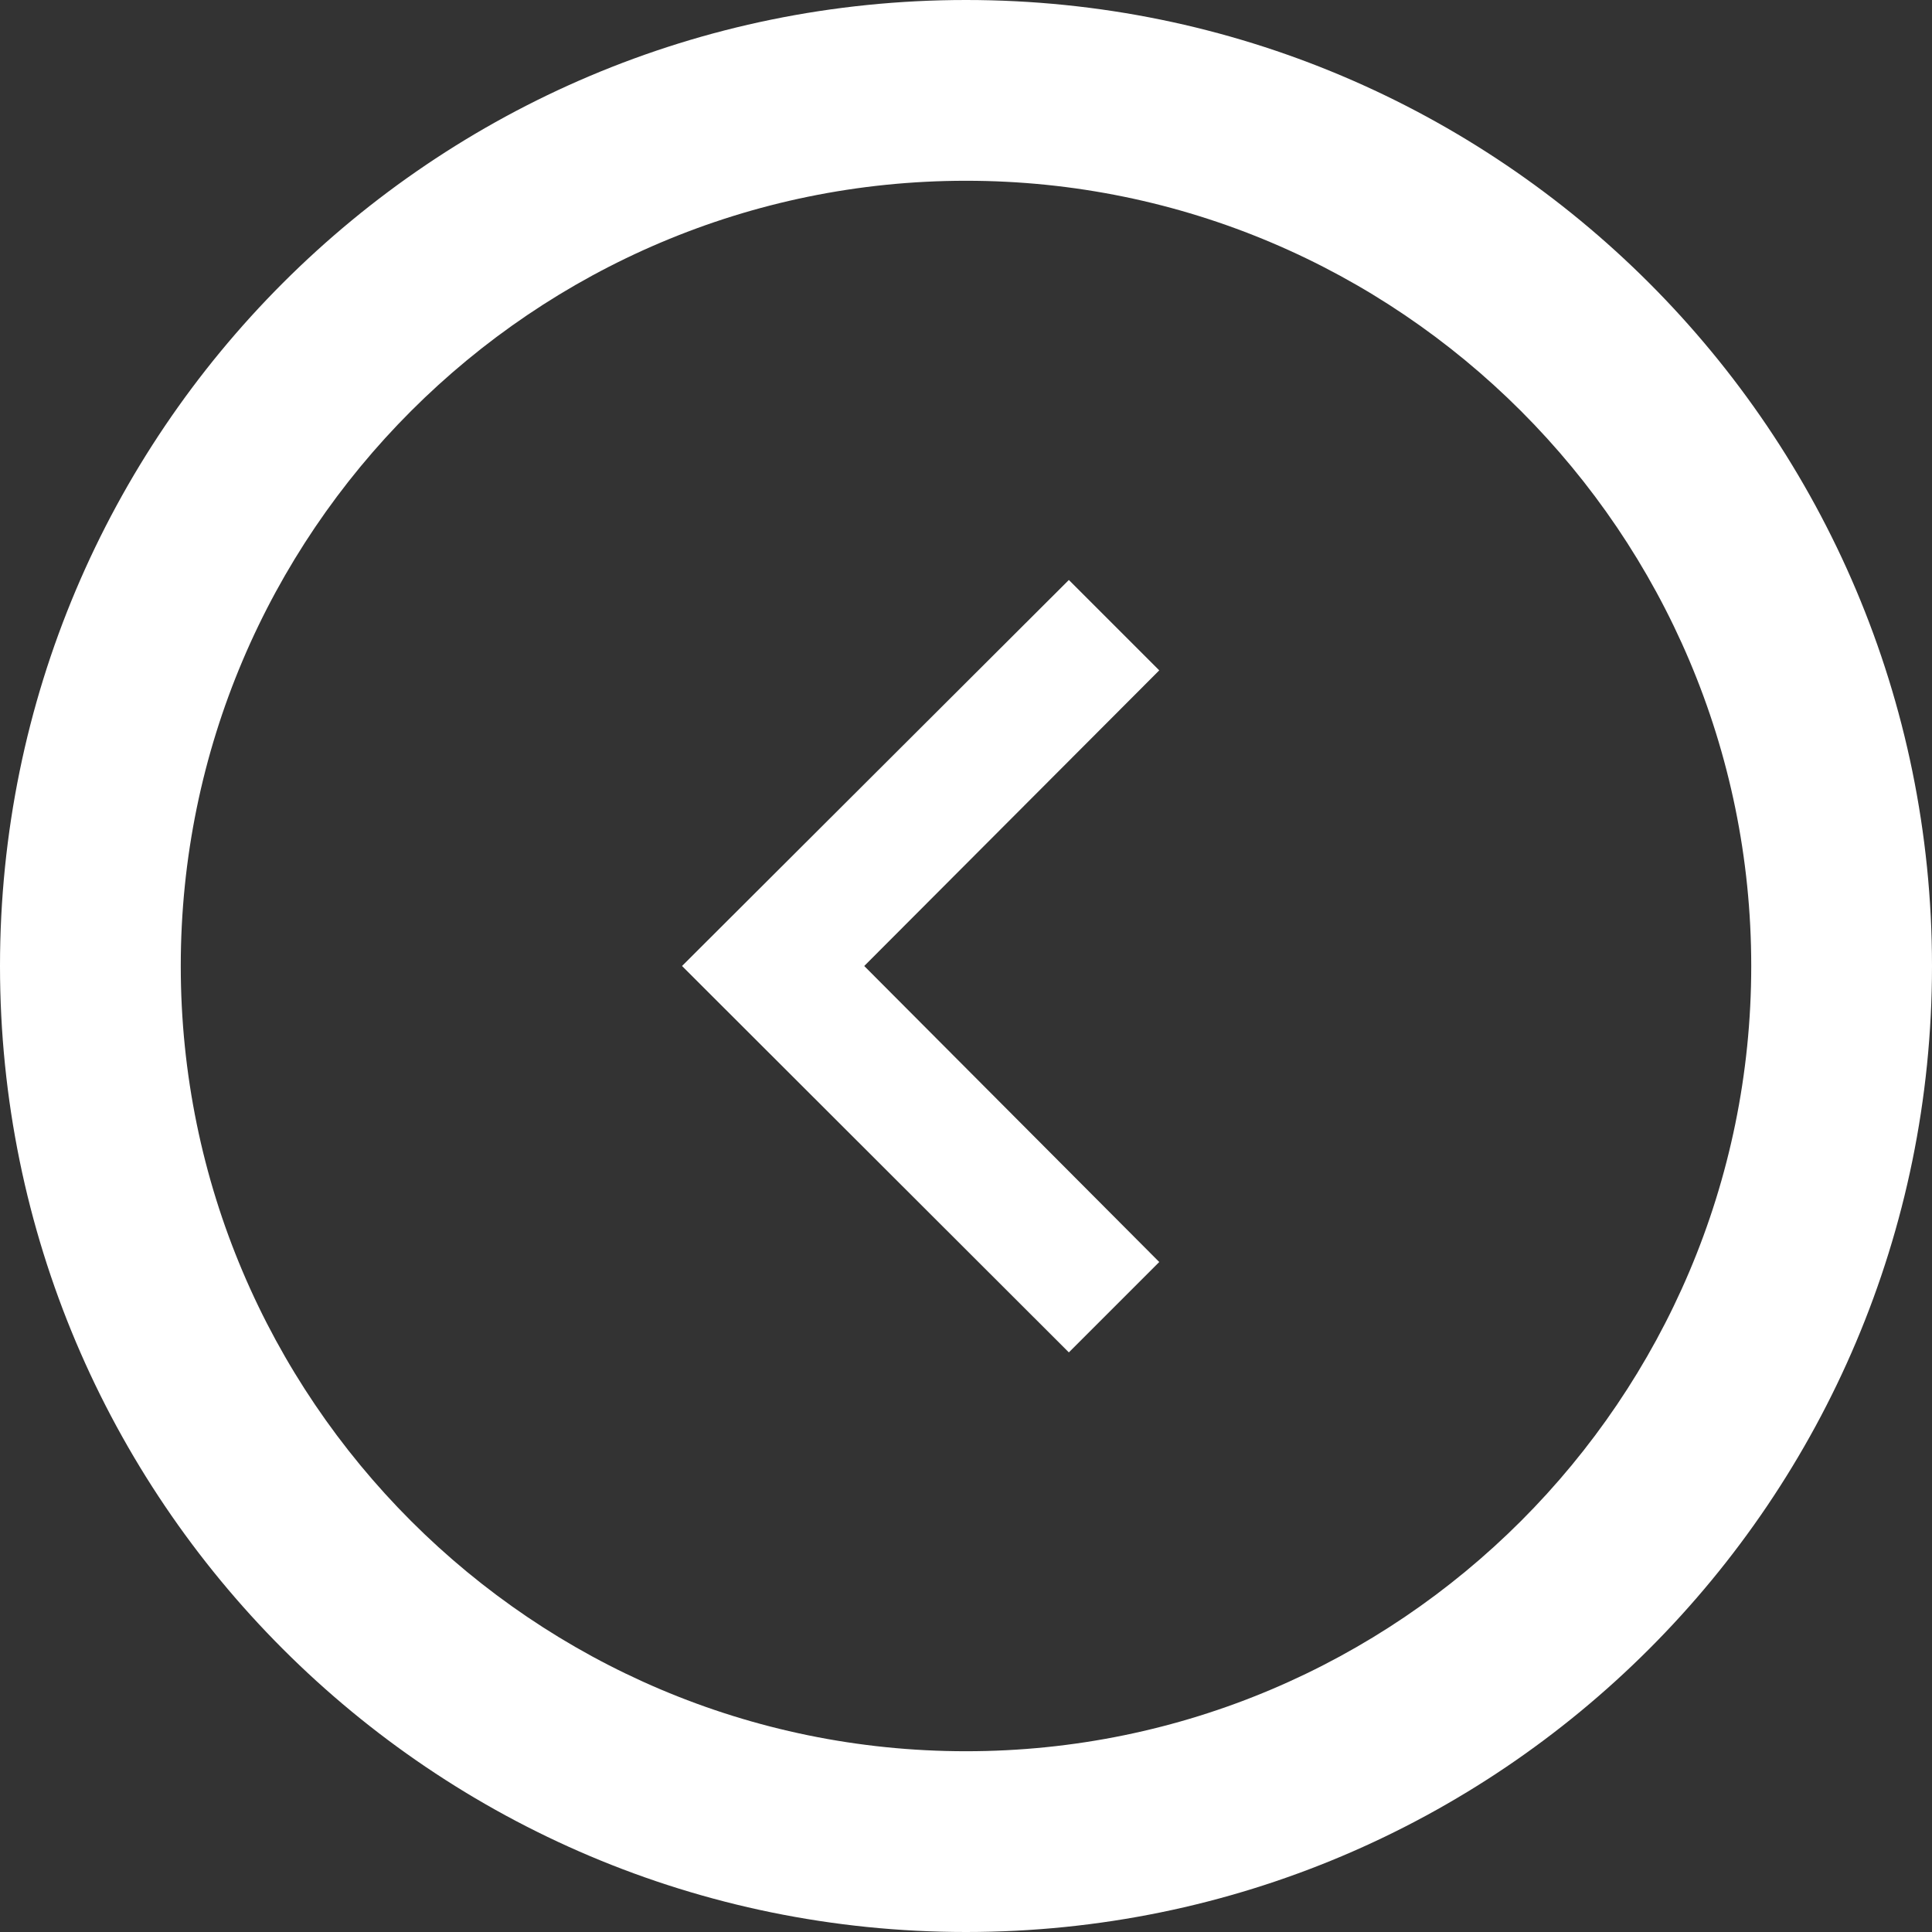
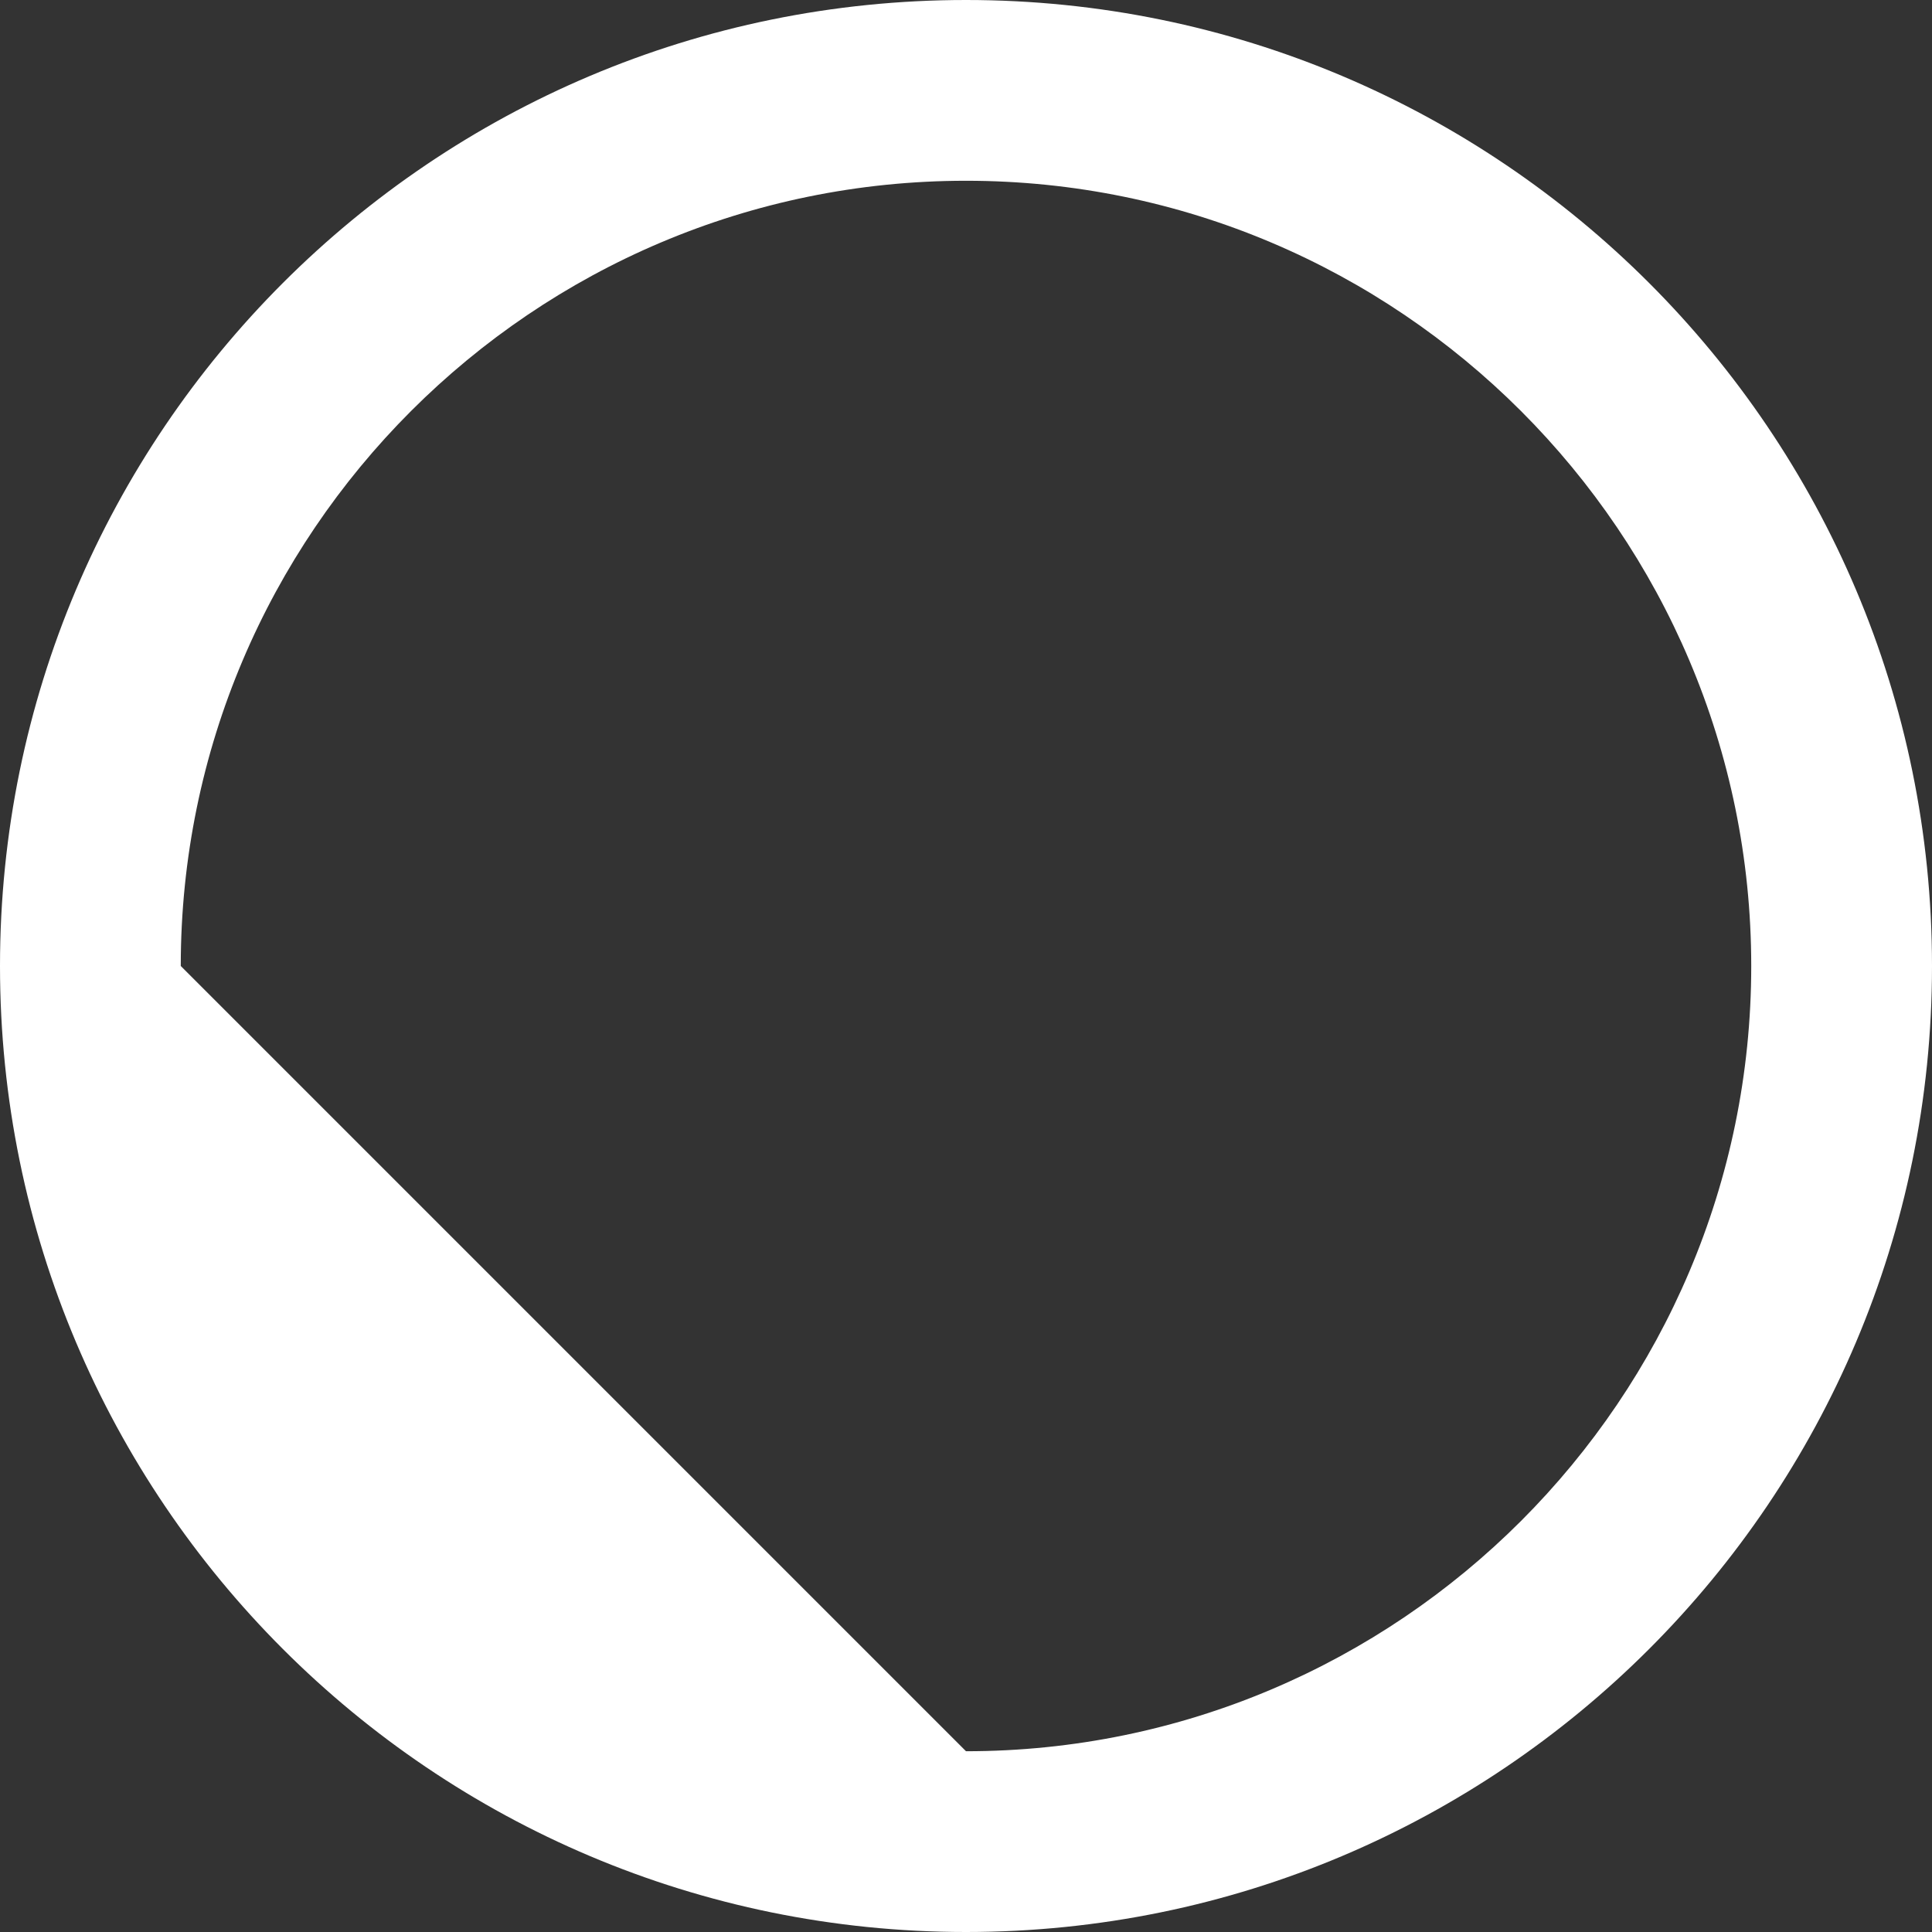
<svg xmlns="http://www.w3.org/2000/svg" width="21.376" height="21.376" viewBox="0 0 21.376 21.376">
  <rect x="0" y="0" width="21.376" height="21.376" fill="#333333" stroke="none" />
  <g id="Group_162453" data-name="Group 162453" transform="translate(21.376 21.376) rotate(180)">
-     <path id="ic_chevron_right_24px" d="M1,0,0,1,3.264,4.275,0,7.546l1,1L5.28,4.275Z" transform="translate(8.55 6.413)" fill="#fff" />
    <g id="Path_83397" data-name="Path 83397" fill="none">
      <path d="M10.688,0A10.688,10.688,0,1,1,0,10.688,10.688,10.688,0,0,1,10.688,0Z" stroke="none" />
-       <path d="M 10.688 2 C 5.897 2 2 5.897 2 10.688 C 2 15.478 5.897 19.376 10.688 19.376 C 15.478 19.376 19.376 15.478 19.376 10.688 C 19.376 5.897 15.478 2 10.688 2 M 10.688 -1.9073486328125e-06 C 16.591 -1.9073486328125e-06 21.376 4.785 21.376 10.688 C 21.376 16.591 16.591 21.376 10.688 21.376 C 4.785 21.376 -1.9073486328125e-06 16.591 -1.9073486328125e-06 10.688 C -1.9073486328125e-06 4.785 4.785 -1.9073486328125e-06 10.688 -1.9073486328125e-06 Z" stroke="none" fill="#fff" />
+       <path d="M 10.688 2 C 5.897 2 2 5.897 2 10.688 C 2 15.478 5.897 19.376 10.688 19.376 C 15.478 19.376 19.376 15.478 19.376 10.688 M 10.688 -1.9073486328125e-06 C 16.591 -1.9073486328125e-06 21.376 4.785 21.376 10.688 C 21.376 16.591 16.591 21.376 10.688 21.376 C 4.785 21.376 -1.9073486328125e-06 16.591 -1.9073486328125e-06 10.688 C -1.9073486328125e-06 4.785 4.785 -1.9073486328125e-06 10.688 -1.9073486328125e-06 Z" stroke="none" fill="#fff" />
    </g>
  </g>
</svg>